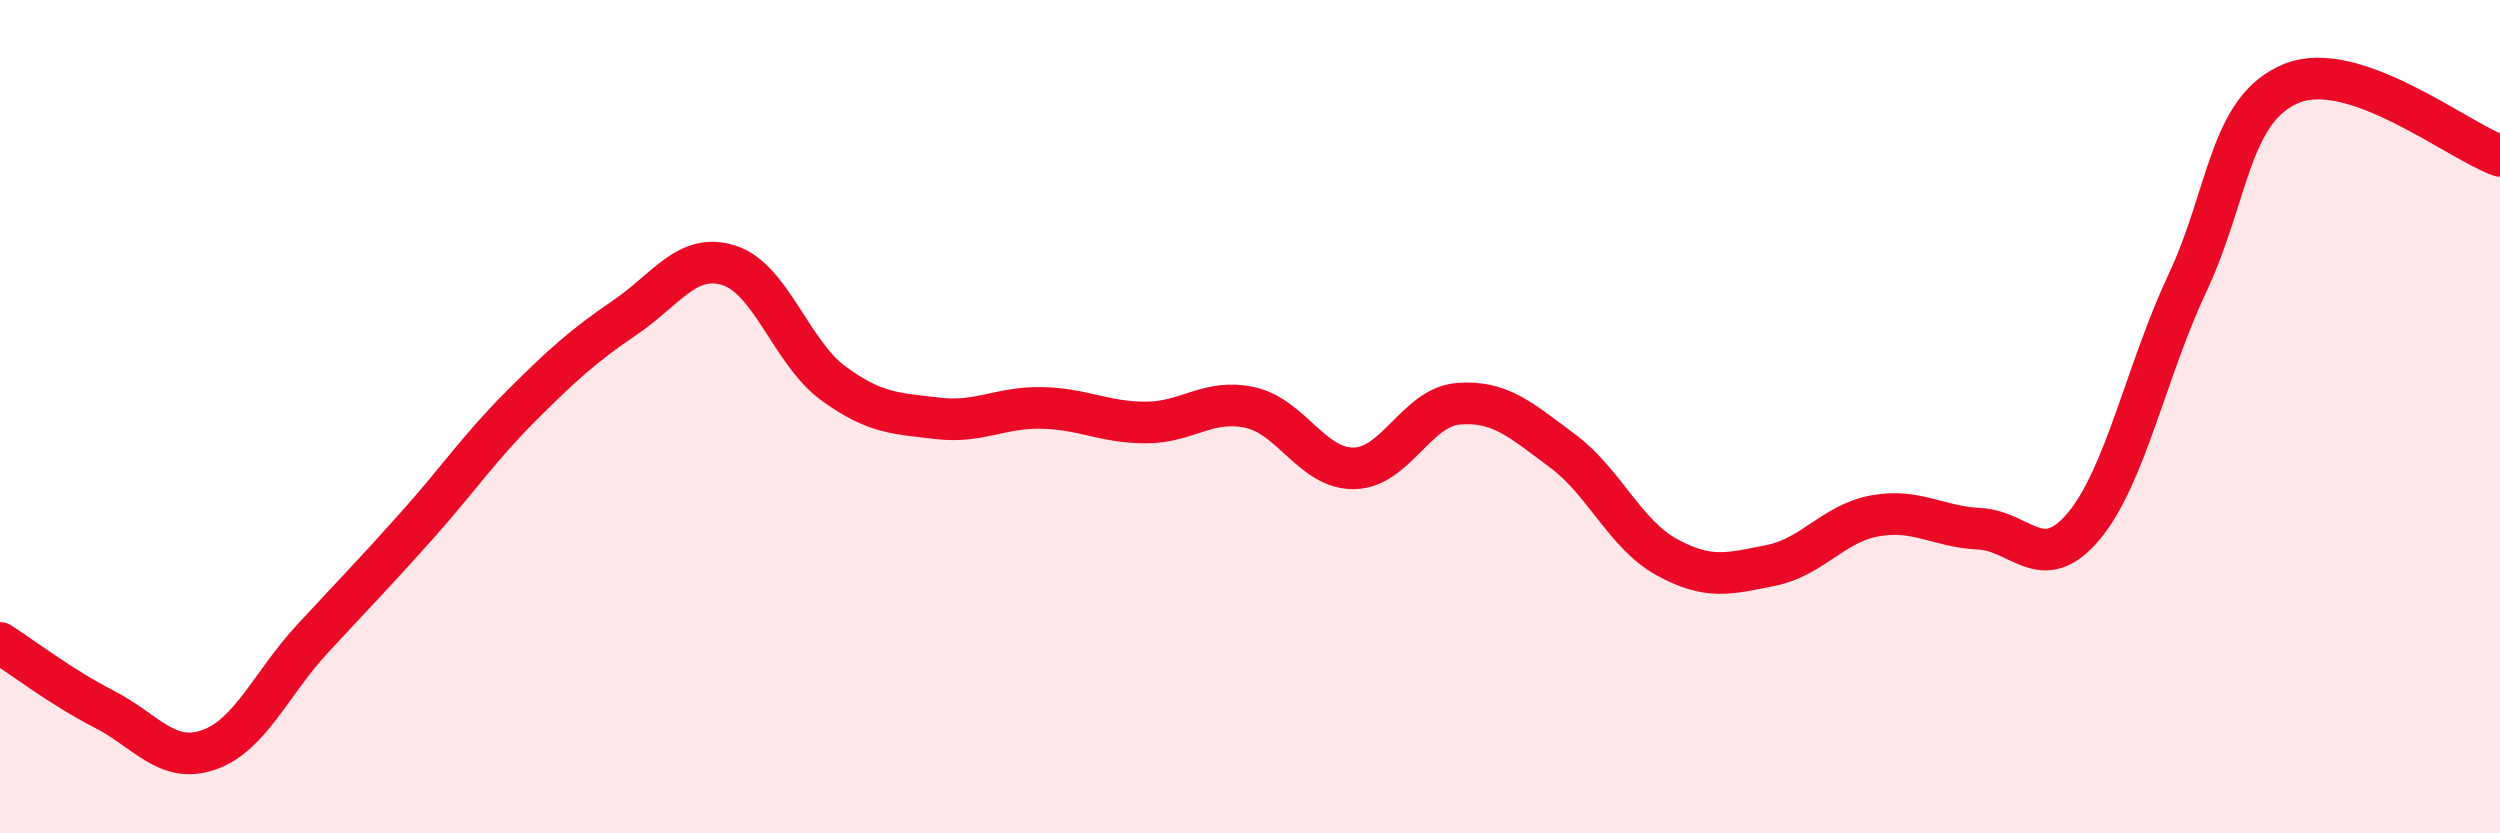
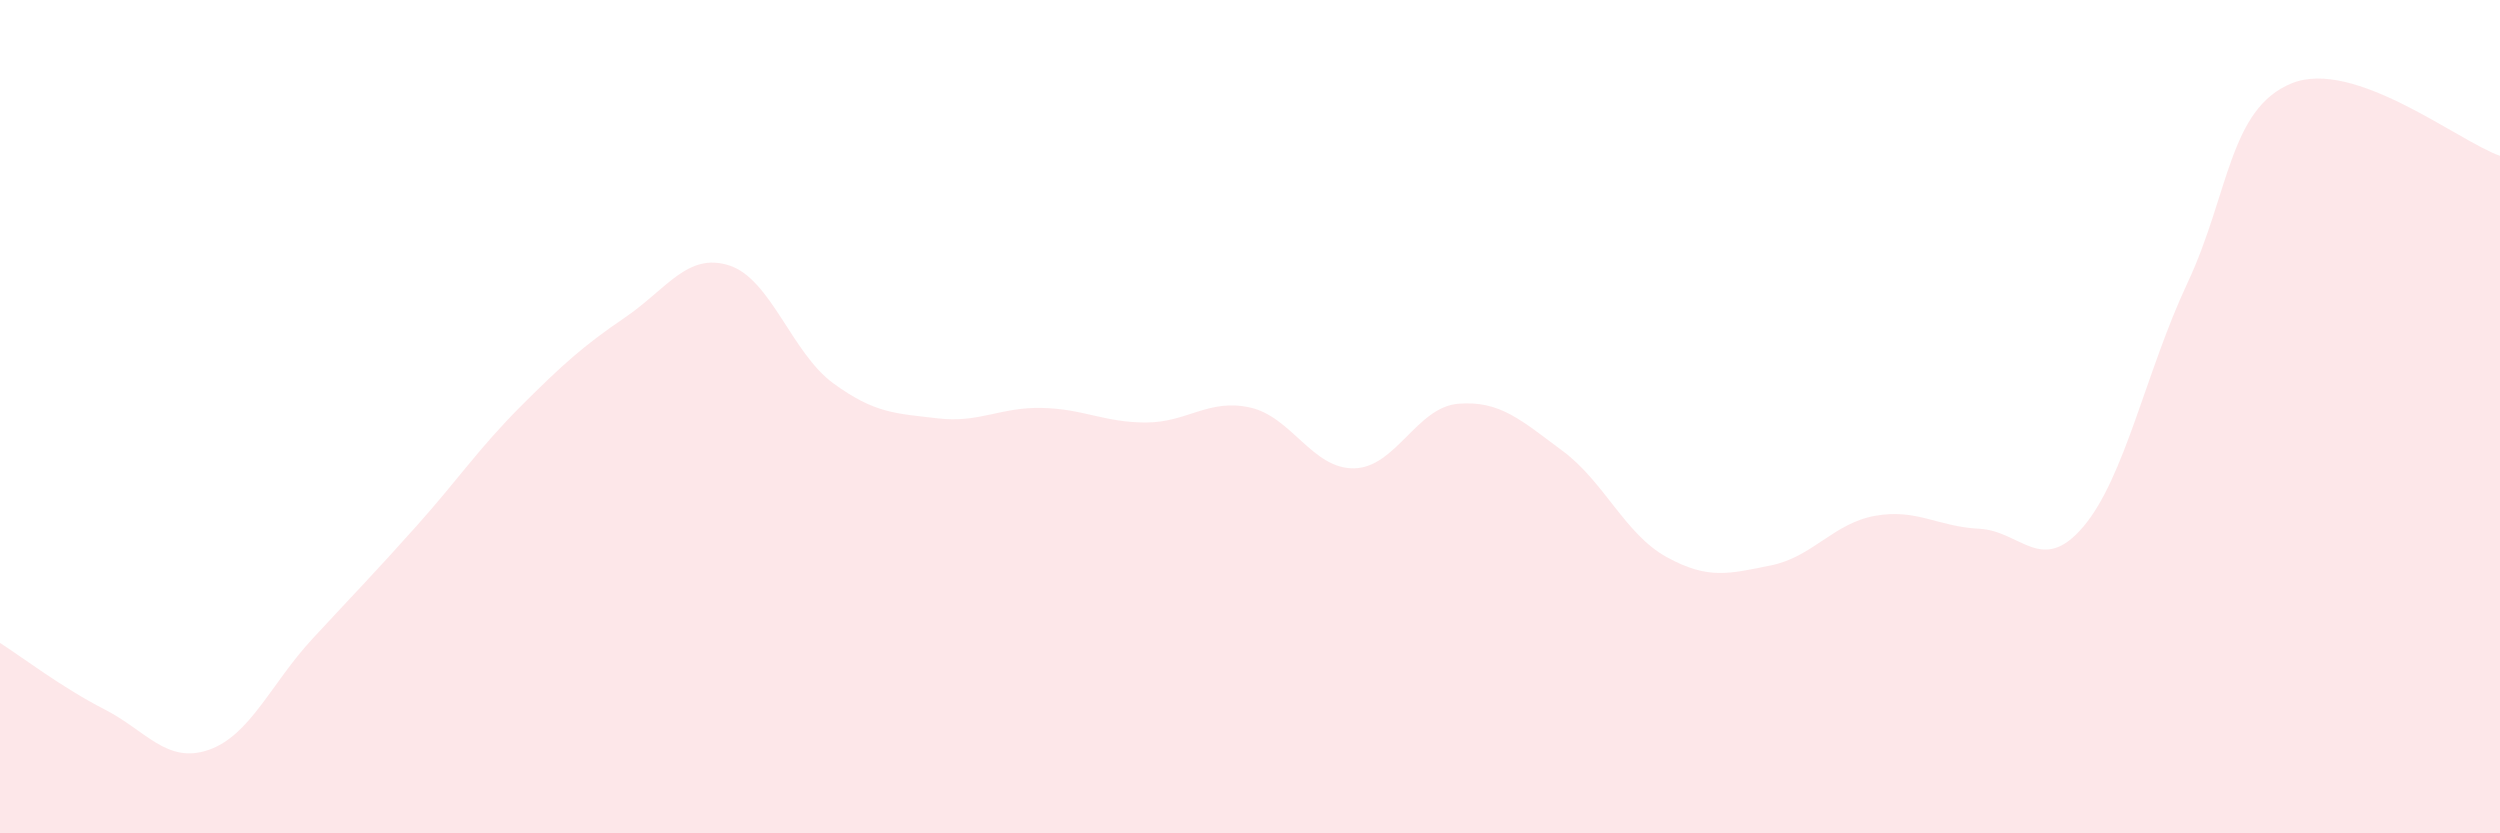
<svg xmlns="http://www.w3.org/2000/svg" width="60" height="20" viewBox="0 0 60 20">
  <path d="M 0,15.43 C 0.5,15.75 1.5,16.51 2.5,17.02 C 3.5,17.53 4,18.34 5,18 C 6,17.66 6.5,16.41 7.5,15.33 C 8.5,14.25 9,13.74 10,12.62 C 11,11.5 11.5,10.75 12.5,9.75 C 13.5,8.75 14,8.3 15,7.62 C 16,6.94 16.5,6.05 17.5,6.37 C 18.5,6.69 19,8.47 20,9.2 C 21,9.93 21.5,9.92 22.5,10.04 C 23.5,10.16 24,9.77 25,9.79 C 26,9.81 26.5,10.14 27.5,10.14 C 28.5,10.14 29,9.56 30,9.78 C 31,10 31.5,11.26 32.5,11.24 C 33.5,11.22 34,9.77 35,9.69 C 36,9.61 36.5,10.08 37.5,10.82 C 38.5,11.56 39,12.82 40,13.37 C 41,13.92 41.5,13.77 42.5,13.57 C 43.5,13.37 44,12.56 45,12.38 C 46,12.2 46.5,12.64 47.5,12.69 C 48.5,12.74 49,13.82 50,12.64 C 51,11.46 51.5,8.92 52.5,6.79 C 53.5,4.66 53.5,2.61 55,2 C 56.5,1.39 59,3.39 60,3.74L60 20L0 20Z" fill="#EB0A25" opacity="0.1" stroke-linecap="round" stroke-linejoin="round" />
-   <path d="M 0,15.43 C 0.5,15.75 1.5,16.51 2.5,17.02 C 3.5,17.53 4,18.34 5,18 C 6,17.66 6.5,16.41 7.5,15.33 C 8.5,14.25 9,13.74 10,12.62 C 11,11.5 11.5,10.75 12.5,9.75 C 13.5,8.75 14,8.3 15,7.62 C 16,6.94 16.5,6.05 17.5,6.37 C 18.5,6.69 19,8.47 20,9.2 C 21,9.93 21.5,9.92 22.5,10.04 C 23.5,10.16 24,9.77 25,9.79 C 26,9.81 26.5,10.14 27.5,10.14 C 28.5,10.14 29,9.56 30,9.78 C 31,10 31.5,11.26 32.5,11.24 C 33.5,11.22 34,9.77 35,9.69 C 36,9.61 36.5,10.08 37.5,10.82 C 38.5,11.56 39,12.82 40,13.37 C 41,13.92 41.5,13.77 42.5,13.57 C 43.5,13.37 44,12.56 45,12.38 C 46,12.2 46.5,12.64 47.5,12.69 C 48.5,12.74 49,13.82 50,12.64 C 51,11.46 51.5,8.92 52.5,6.79 C 53.5,4.66 53.5,2.61 55,2 C 56.5,1.39 59,3.39 60,3.74" stroke="#EB0A25" stroke-width="1" fill="none" stroke-linecap="round" stroke-linejoin="round" />
</svg>